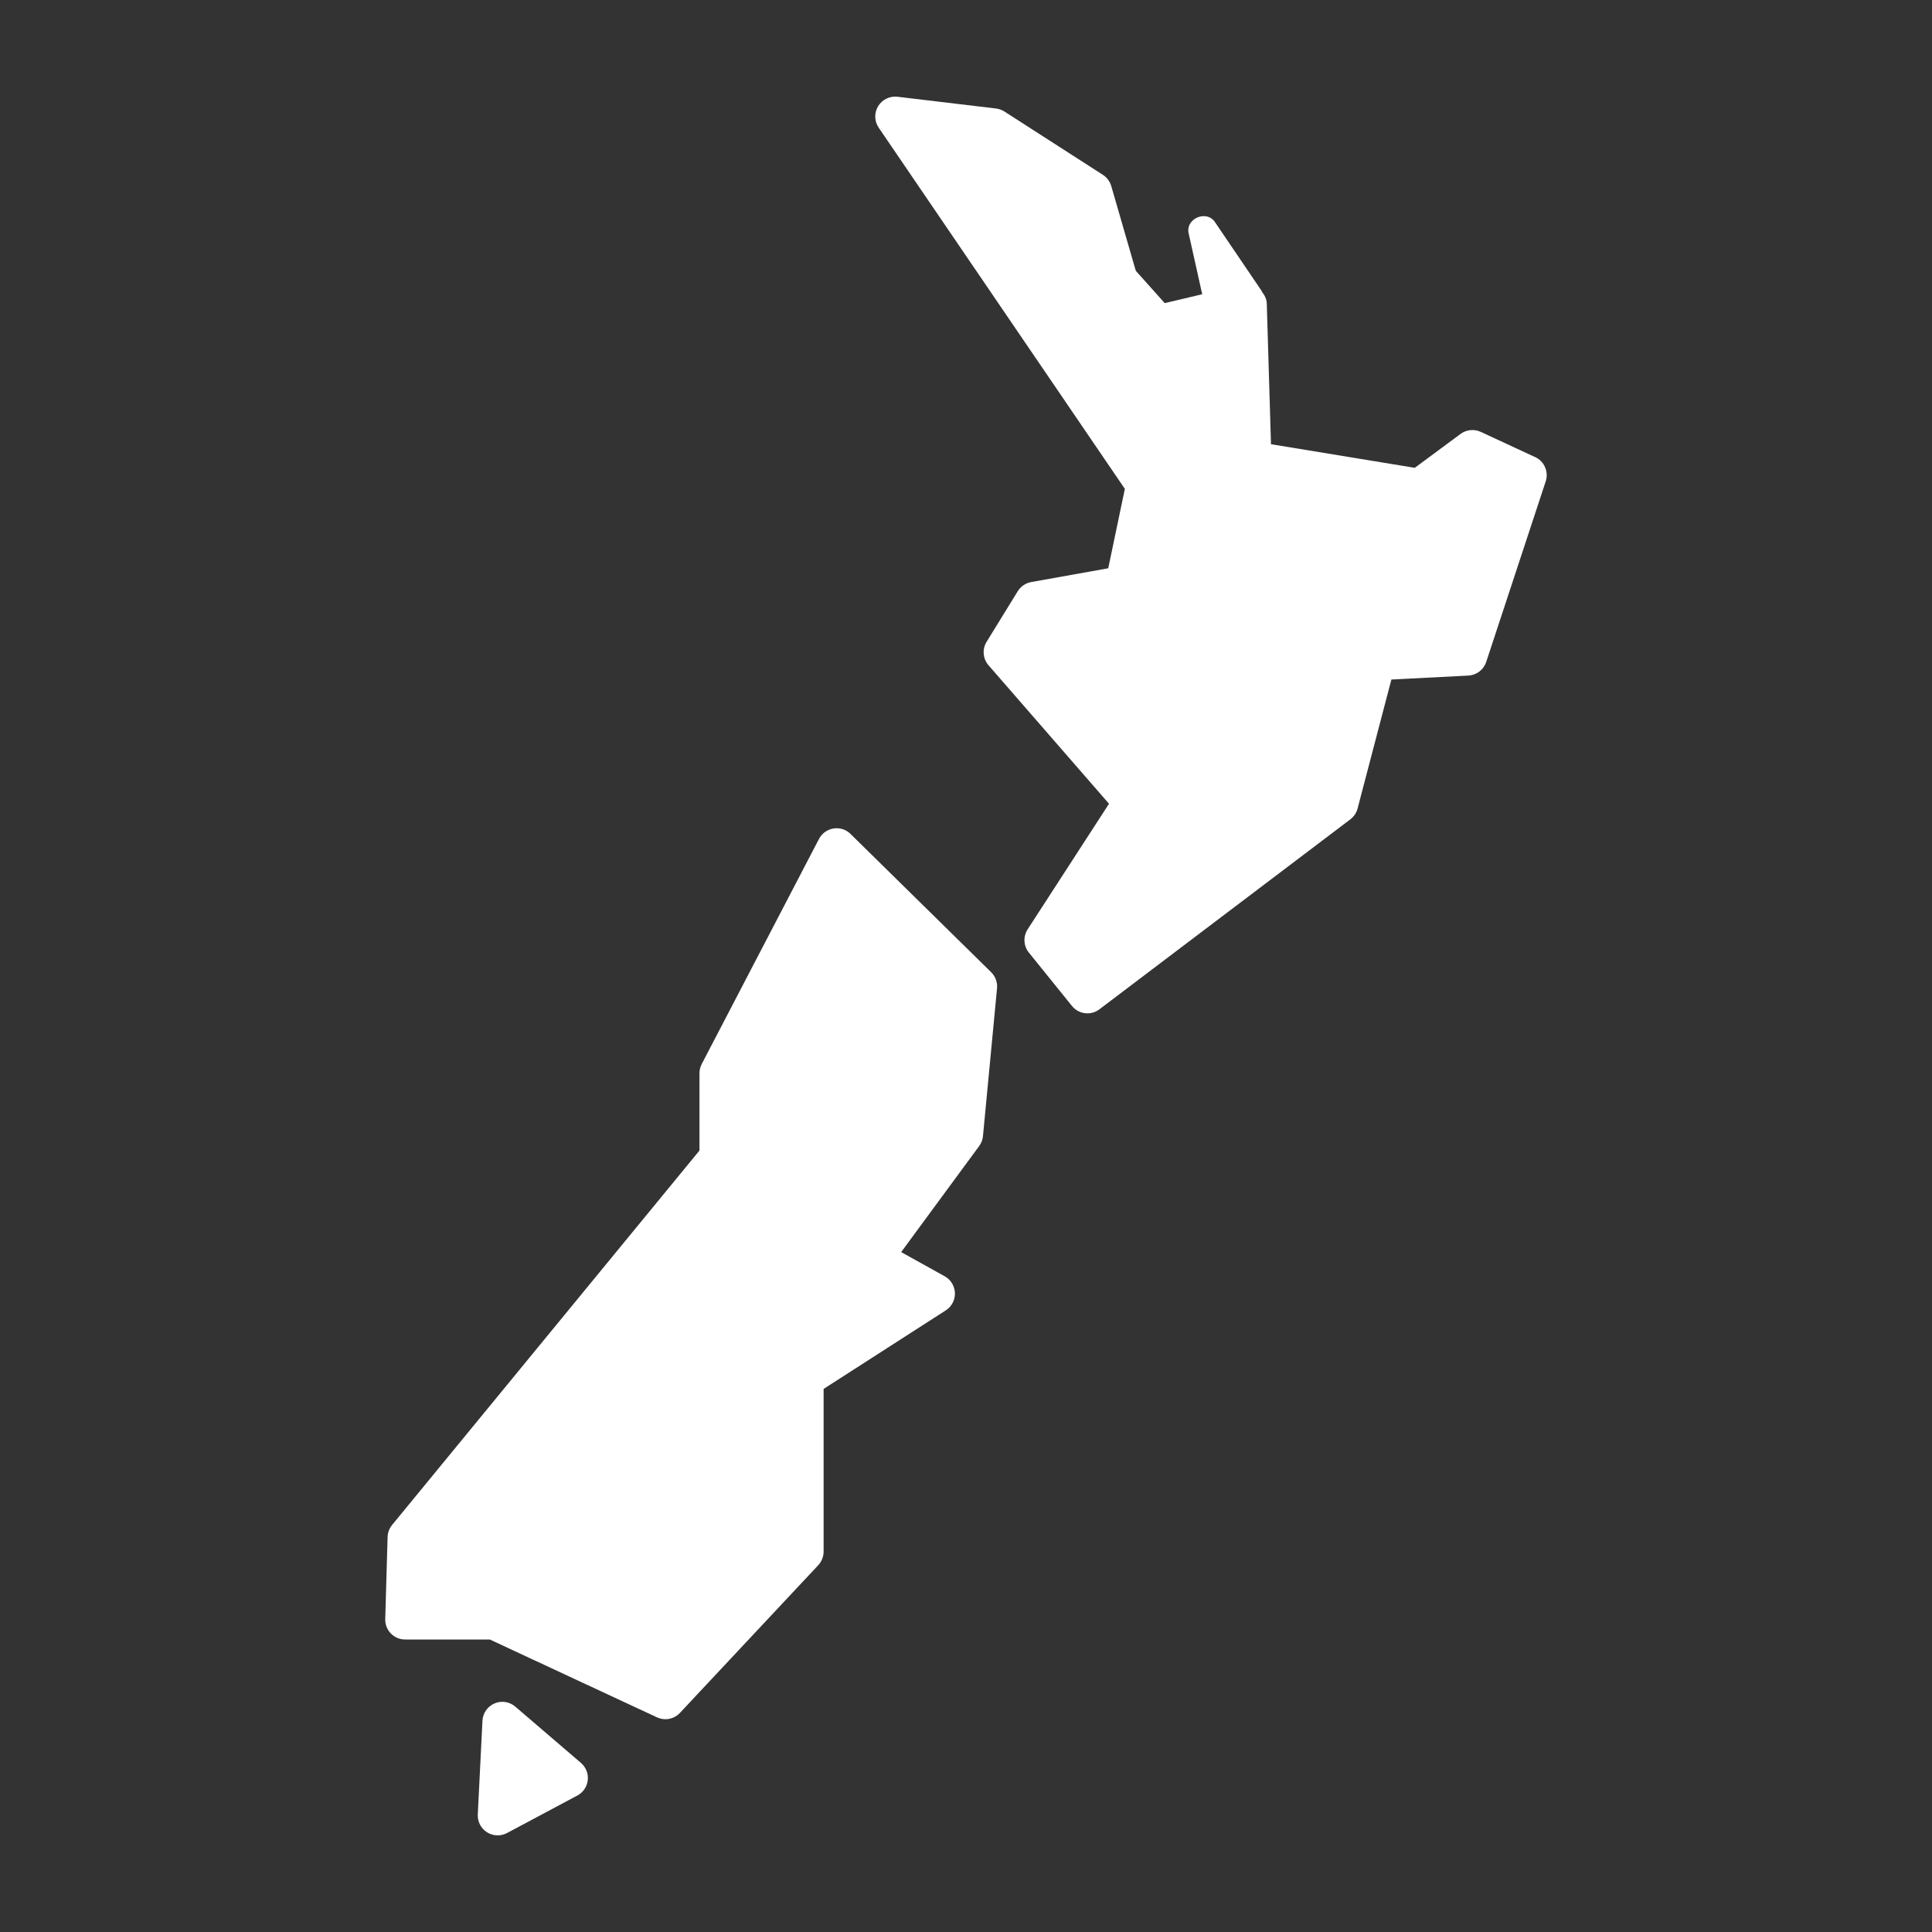
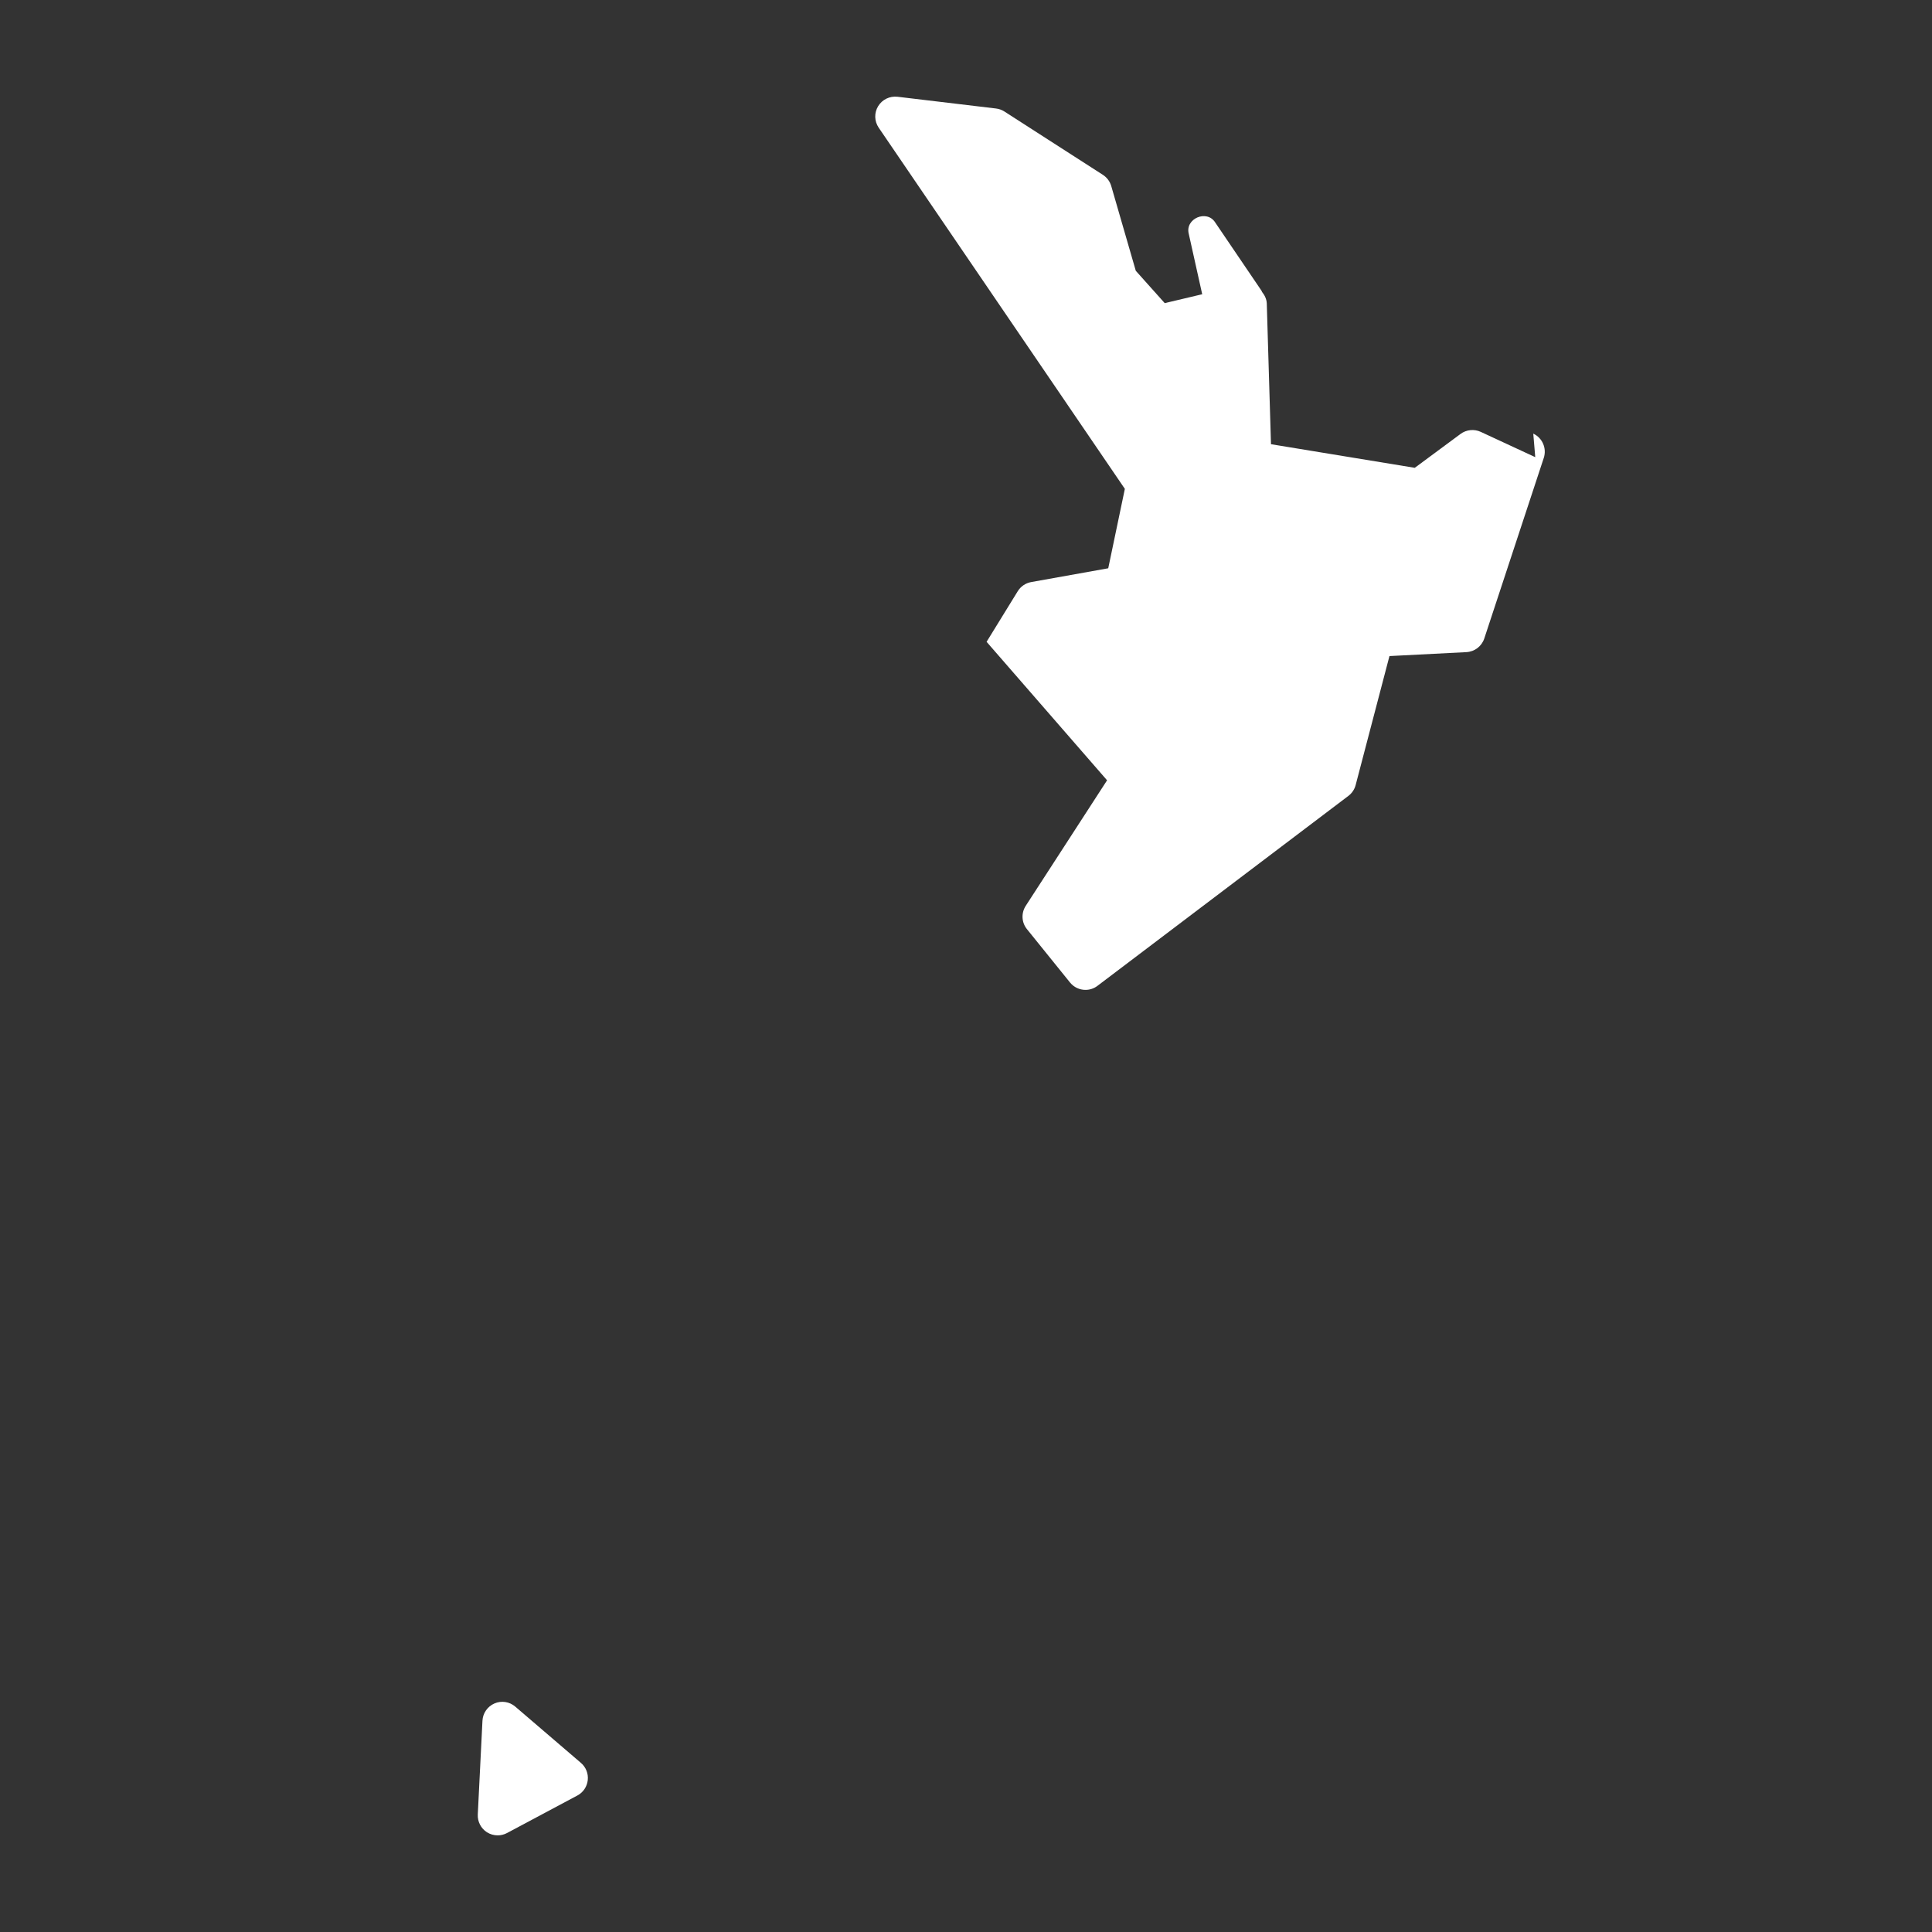
<svg xmlns="http://www.w3.org/2000/svg" id="Layer_1" viewBox="0 0 500 500">
  <rect x="0" y="0" width="500" height="500" fill="#333333" stroke="none" />
  <defs>
    <style>.cls-1{fill:#fff;stroke-width:0px;}</style>
  </defs>
-   <path class="cls-1" d="M220.12,215.82c-1.16-1.14-2.78-1.67-4.41-1.41-1.61.26-3.01,1.26-3.76,2.71l-30.35,58.26c-.38.73-.58,1.55-.58,2.38v20l-79.54,96.89c-.72.88-1.13,1.98-1.17,3.12l-.61,21.24c-.04,1.39.48,2.73,1.45,3.73.97,1,2.3,1.56,3.69,1.56h21.92l43.27,20.15c.7.33,1.44.48,2.17.48,1.39,0,2.76-.56,3.76-1.63l35.8-38.23c.89-.95,1.39-2.21,1.39-3.52v-42.1l31.62-20.33c1.52-.97,2.42-2.68,2.36-4.49-.06-1.81-1.06-3.45-2.64-4.33l-11.27-6.26,20.2-27.46c.55-.75.89-1.63.97-2.56l3.64-38.24c.15-1.54-.41-3.07-1.51-4.16,0,0-36.41-35.8-36.41-35.8Z" />
  <path class="cls-1" d="M133.35,441.67c-1.5-1.29-3.59-1.6-5.38-.82-1.8.78-3.01,2.51-3.11,4.47l-1.21,24.27c-.09,1.85.82,3.61,2.38,4.6.84.53,1.8.8,2.76.8.83,0,1.66-.2,2.42-.6l18.21-9.71c1.5-.8,2.51-2.29,2.69-3.98.19-1.69-.47-3.36-1.77-4.47l-16.99-14.56h0Z" />
-   <path class="cls-1" d="M397.32,118.31l-14.1-6.54c-1.7-.79-3.72-.59-5.23.53l-11.85,8.77-37.21-6.11-1.09-36.42c-.04-1.12-.53-2.11-1.21-2.97-.06-.12-.09-.23-.16-.34l-11.98-17.66c-2.15-3.41-7.85-1.02-6.84,2.95,0,0,2.11,9.46,3.48,15.63l-9.7,2.3-7.49-8.37-6.35-21.93c-.35-1.2-1.12-2.23-2.16-2.9l-25.49-16.39c-.66-.42-1.4-.69-2.18-.78l-25.49-3.04c-2.03-.22-3.96.72-5.01,2.44-1.05,1.73-.99,3.9.15,5.57l63.7,93.47-4.3,20.55-19.95,3.57c-1.44.26-2.7,1.12-3.47,2.37l-8.06,13.09c-1.18,1.91-.97,4.38.5,6.07l31.18,35.84-21.05,32.49c-1.21,1.87-1.09,4.3.31,6.03l11.15,13.81c1.02,1.26,2.5,1.91,4.01,1.91,1.08,0,2.17-.34,3.1-1.05l64.94-49.16c.92-.7,1.58-1.68,1.87-2.8l8.75-33.38,19.91-1.02c2.13-.11,3.96-1.51,4.63-3.53l15.4-46.74c.81-2.48-.36-5.18-2.72-6.28Z" />
+   <path class="cls-1" d="M397.32,118.31l-14.1-6.54c-1.7-.79-3.72-.59-5.23.53l-11.85,8.77-37.21-6.11-1.09-36.42c-.04-1.12-.53-2.11-1.21-2.97-.06-.12-.09-.23-.16-.34l-11.98-17.66c-2.15-3.41-7.85-1.02-6.84,2.95,0,0,2.11,9.46,3.48,15.63l-9.7,2.3-7.49-8.37-6.35-21.93c-.35-1.2-1.12-2.23-2.16-2.9l-25.49-16.39c-.66-.42-1.4-.69-2.18-.78l-25.49-3.04c-2.03-.22-3.96.72-5.01,2.44-1.05,1.73-.99,3.9.15,5.57l63.7,93.47-4.3,20.55-19.95,3.57c-1.44.26-2.7,1.12-3.47,2.37l-8.06,13.09l31.18,35.84-21.05,32.49c-1.21,1.87-1.09,4.3.31,6.03l11.15,13.81c1.02,1.26,2.5,1.91,4.01,1.91,1.08,0,2.17-.34,3.1-1.05l64.94-49.16c.92-.7,1.58-1.68,1.87-2.8l8.75-33.38,19.91-1.02c2.13-.11,3.96-1.51,4.63-3.53l15.4-46.74c.81-2.48-.36-5.18-2.72-6.28Z" />
</svg>